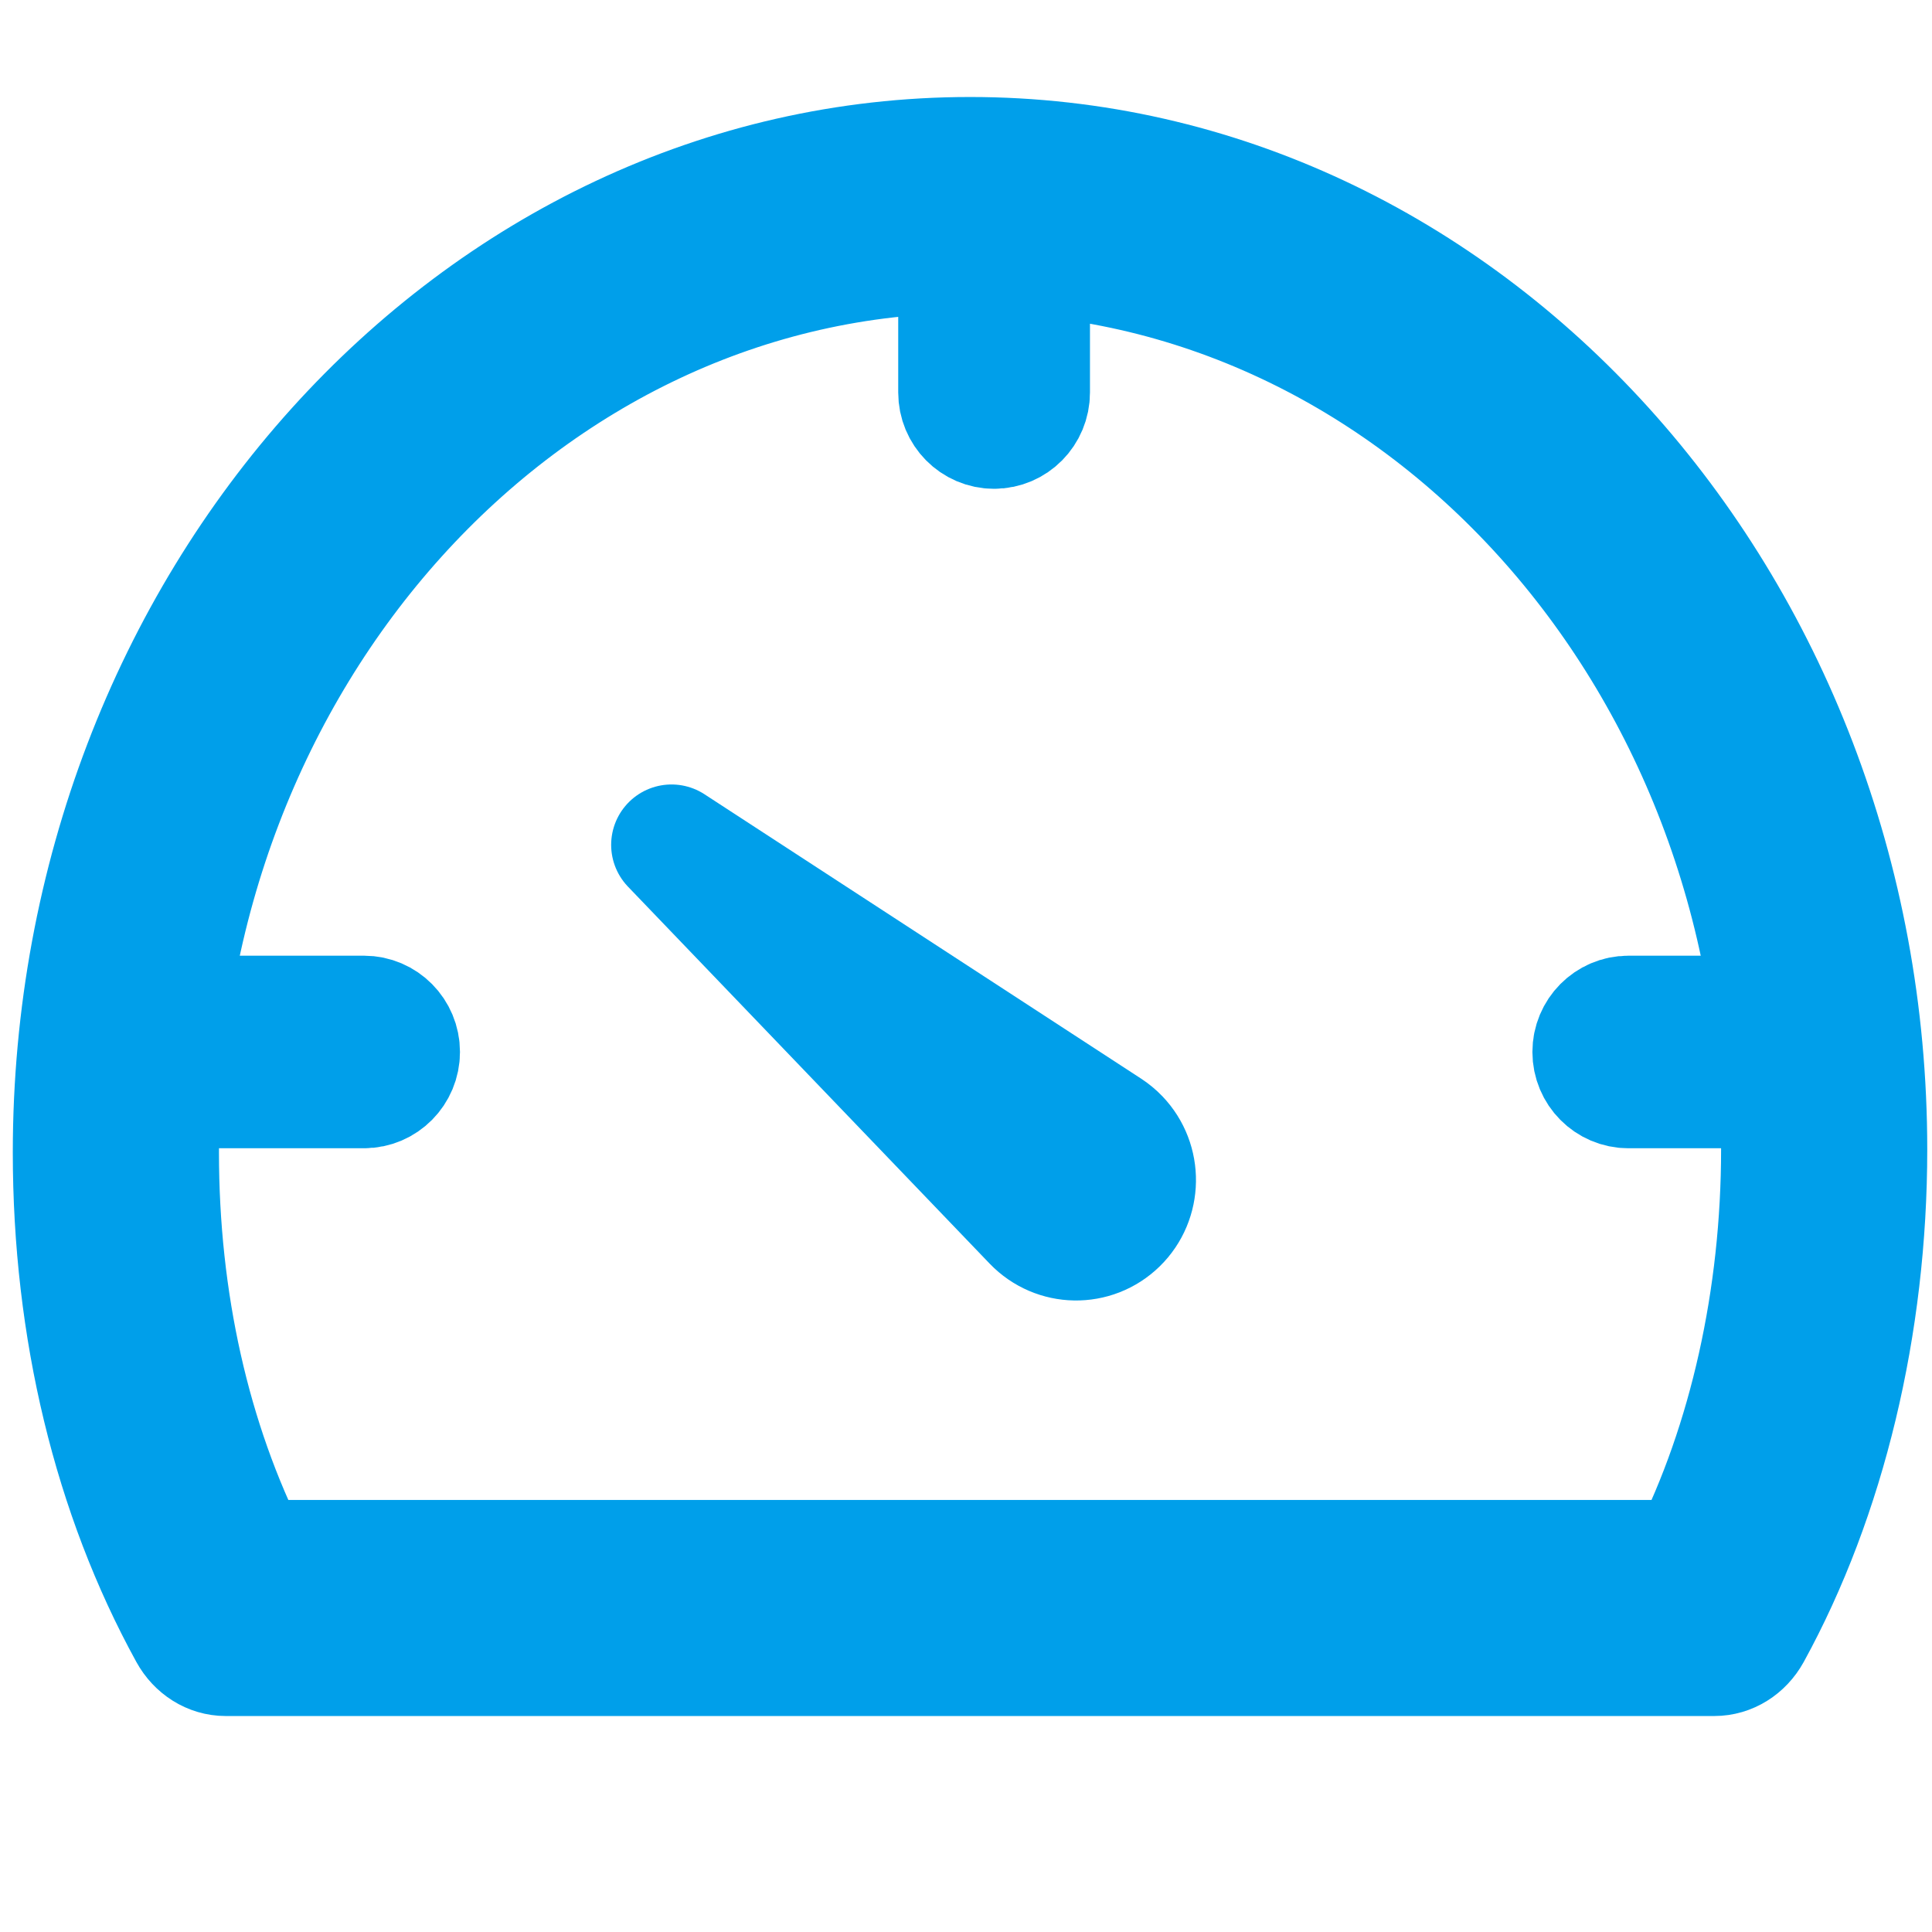
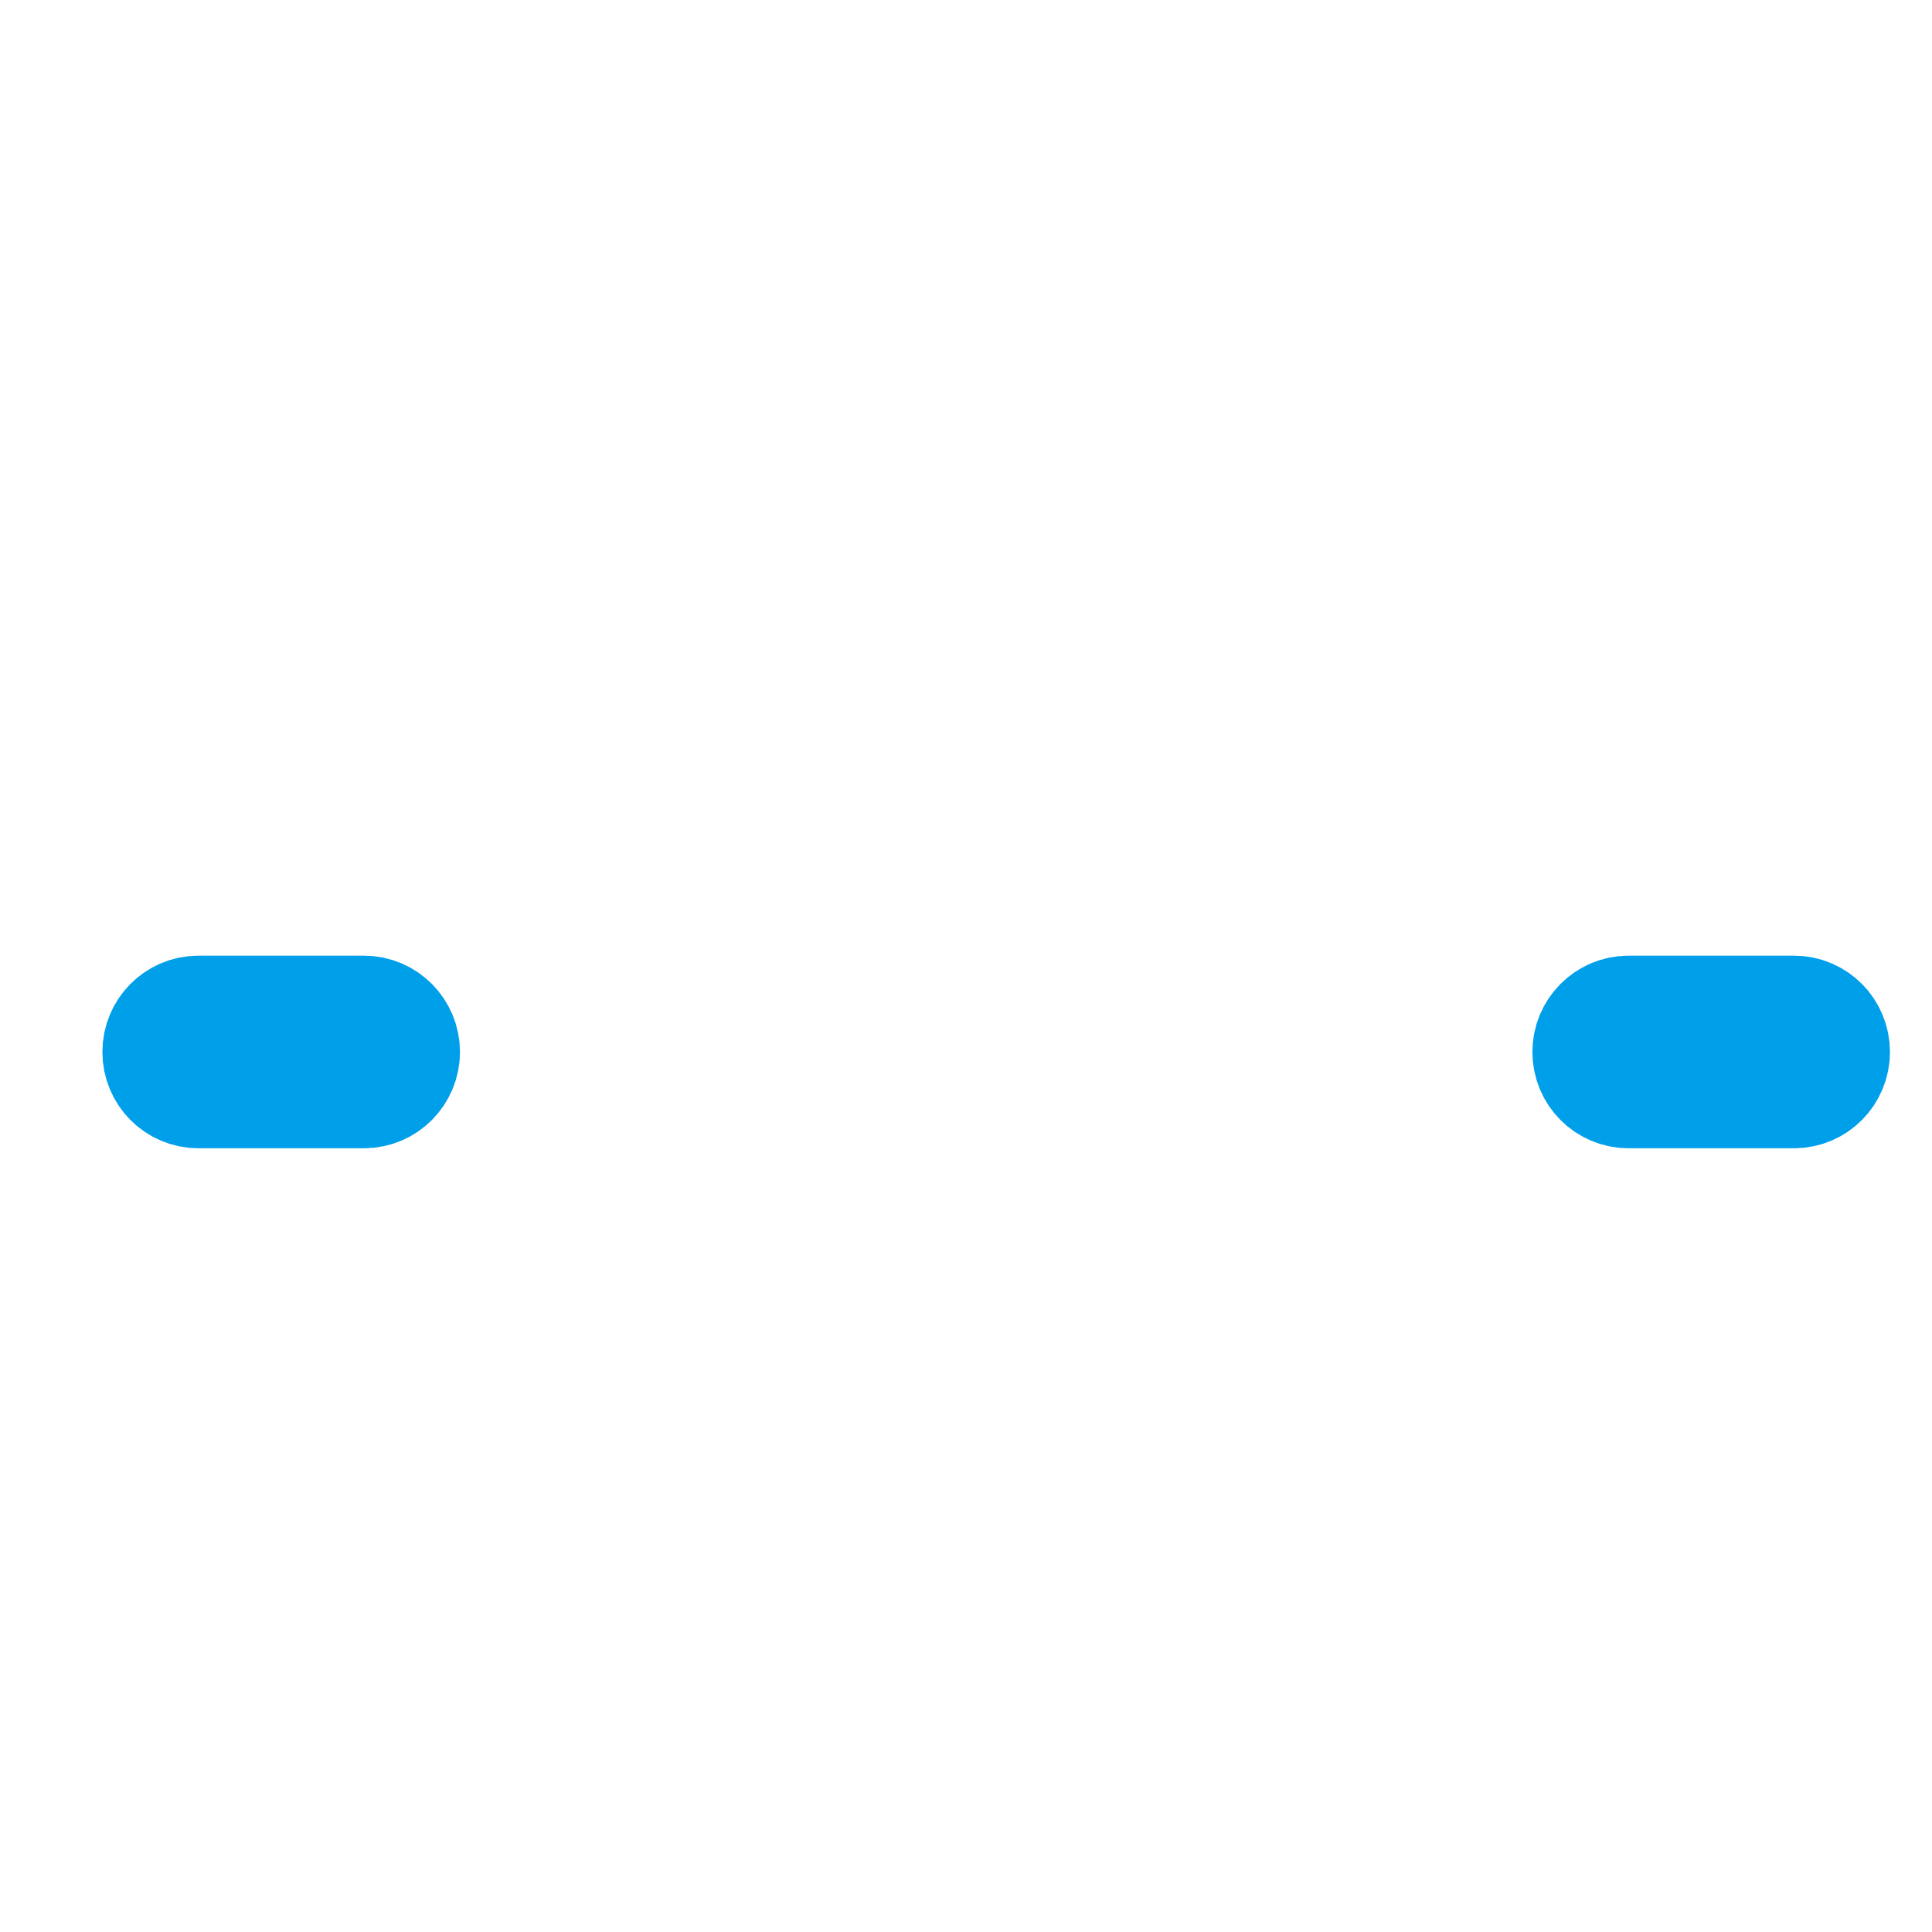
<svg xmlns="http://www.w3.org/2000/svg" version="1.1" width="24" height="24">
  <desc iVinci="yes" version="4.6" gridStep="1" showGrid="no" snapToGrid="no" codePlatform="0" />
  <g id="Layer1" name="Layer 1" opacity="1">
    <g id="Shape1">
      <desc shapeID="1" type="0" basicInfo-basicType="0" basicInfo-roundedRectRadius="12" basicInfo-polygonSides="6" basicInfo-starPoints="5" bounding="rect(-9.798,-8.267,19.596,16.533)" text="" font-familyName="" font-pixelSize="20" font-bold="0" font-underline="0" font-alignment="1" strokeStyle="0" markerStart="0" markerEnd="0" shadowEnabled="0" shadowOffsetX="0" shadowOffsetY="2" shadowBlur="4" shadowOpacity="160" blurEnabled="0" blurRadius="4" transform="matrix(-0.294,0,0,0.297,11.224,12.95)" pers-center="0,0" pers-size="0,0" pers-start="0,0" pers-end="0,0" locked="0" mesh="" flag="" />
-       <path id="shapePath1" d="M13.768,14.029 L8.342,10.495 L12.835,15.178 C13.12,15.474 13.588,15.482 13.882,15.195 C14.176,14.907 14.182,14.434 13.898,14.137 C13.859,14.096 13.813,14.059 13.768,14.029 Z" style="stroke:#009fea;stroke-opacity:1;stroke-width:1.5;stroke-linejoin:round;stroke-miterlimit:2;stroke-linecap:butt;fill-rule:evenodd;fill:#009fea;fill-opacity:1;" />
    </g>
    <g id="Shape2">
      <desc shapeID="2" type="0" basicInfo-basicType="0" basicInfo-roundedRectRadius="12" basicInfo-polygonSides="6" basicInfo-starPoints="5" bounding="rect(-31.103,-23.591,62.205,47.181)" text="" font-familyName="" font-pixelSize="20" font-bold="0" font-underline="0" font-alignment="1" strokeStyle="0" markerStart="0" markerEnd="0" shadowEnabled="0" shadowOffsetX="0" shadowOffsetY="2" shadowBlur="4" shadowOpacity="160" blurEnabled="0" blurRadius="4" transform="matrix(0.358,0,0,0.394,12.05,11.261)" pers-center="0,0" pers-size="0,0" pers-start="0,0" pers-end="0,0" locked="0" mesh="" flag="" />
-       <path id="shapePath2" d="M2.803,20.567 L21.296,20.567 C21.481,20.567 21.652,20.46 21.749,20.285 C22.679,18.59 23.191,16.458 23.191,14.279 C23.191,7.484 18.193,1.955 12.05,1.955 C5.907,1.955 0.909,7.5 0.909,14.316 C0.909,16.502 1.407,18.566 2.351,20.284 C2.448,20.46 2.619,20.567 2.803,20.567 M20.992,19.383 L3.107,19.383 C2.362,17.908 1.97,16.164 1.97,14.316 C1.97,8.153 6.491,3.139 12.05,3.139 C17.608,3.14 22.13,8.136 22.13,14.279 C22.13,16.121 21.728,17.92 20.992,19.383 Z" style="stroke:#009fea;stroke-opacity:1;stroke-width:1.5;stroke-linejoin:round;stroke-miterlimit:2;stroke-linecap:butt;fill-rule:evenodd;fill:#009fea;fill-opacity:1;" />
    </g>
    <g id="Shape3">
      <desc shapeID="3" type="0" basicInfo-basicType="0" basicInfo-roundedRectRadius="12" basicInfo-polygonSides="6" basicInfo-starPoints="5" bounding="rect(-1.5,-4.504,3,9.007)" text="" font-familyName="" font-pixelSize="20" font-bold="0" font-underline="0" font-alignment="1" strokeStyle="0" markerStart="0" markerEnd="0" shadowEnabled="0" shadowOffsetX="0" shadowOffsetY="2" shadowBlur="4" shadowOpacity="160" blurEnabled="0" blurRadius="4" transform="matrix(0.294,0,0,0.297,12.349,3.984)" pers-center="0,0" pers-size="0,0" pers-start="0,0" pers-end="0,0" locked="0" mesh="" flag="" />
-       <path id="shapePath3" d="M12.349,5.322 C12.593,5.322 12.79,5.122 12.79,4.876 L12.79,3.093 C12.79,2.846 12.593,2.647 12.349,2.647 C12.105,2.647 11.908,2.846 11.908,3.093 L11.908,4.876 C11.908,5.122 12.105,5.322 12.349,5.322 Z" style="stroke:#009fea;stroke-opacity:1;stroke-width:1.5;stroke-linejoin:round;stroke-miterlimit:2;stroke-linecap:butt;fill-rule:evenodd;fill:#009fea;fill-opacity:1;" />
    </g>
    <g id="Shape4">
      <desc shapeID="4" type="0" basicInfo-basicType="0" basicInfo-roundedRectRadius="12" basicInfo-polygonSides="6" basicInfo-starPoints="5" bounding="rect(-5,-1.501,10,3.002)" text="" font-familyName="" font-pixelSize="20" font-bold="0" font-underline="0" font-alignment="1" strokeStyle="0" markerStart="0" markerEnd="0" shadowEnabled="0" shadowOffsetX="0" shadowOffsetY="2" shadowBlur="4" shadowOpacity="160" blurEnabled="0" blurRadius="4" transform="matrix(0.294,0,0,0.297,21.257,13.068)" pers-center="0,0" pers-size="0,0" pers-start="0,0" pers-end="0,0" locked="0" mesh="" flag="" />
      <path id="shapePath4" d="M20.228,13.514 L22.287,13.514 C22.531,13.514 22.728,13.314 22.728,13.068 C22.728,12.822 22.531,12.622 22.287,12.622 L20.228,12.622 C19.984,12.622 19.786,12.822 19.786,13.068 C19.786,13.314 19.984,13.514 20.228,13.514 Z" style="stroke:#009fea;stroke-opacity:1;stroke-width:1.5;stroke-linejoin:round;stroke-miterlimit:2;stroke-linecap:butt;fill-rule:evenodd;fill:#009fea;fill-opacity:1;" />
    </g>
    <g id="Shape5">
      <desc shapeID="5" type="0" basicInfo-basicType="0" basicInfo-roundedRectRadius="12" basicInfo-polygonSides="6" basicInfo-starPoints="5" bounding="rect(-5,-1.501,10,3.002)" text="" font-familyName="" font-pixelSize="20" font-bold="0" font-underline="0" font-alignment="1" strokeStyle="0" markerStart="0" markerEnd="0" shadowEnabled="0" shadowOffsetX="0" shadowOffsetY="2" shadowBlur="4" shadowOpacity="160" blurEnabled="0" blurRadius="4" transform="matrix(0.294,0,0,0.297,3.493,13.068)" pers-center="0,0" pers-size="0,0" pers-start="0,0" pers-end="0,0" locked="0" mesh="" flag="" />
      <path id="shapePath5" d="M2.463,13.514 L4.522,13.514 C4.766,13.514 4.964,13.314 4.964,13.068 C4.964,12.822 4.766,12.622 4.522,12.622 L2.463,12.622 C2.219,12.622 2.022,12.822 2.022,13.068 C2.022,13.314 2.219,13.514 2.463,13.514 Z" style="stroke:#009fea;stroke-opacity:1;stroke-width:1.5;stroke-linejoin:round;stroke-miterlimit:2;stroke-linecap:butt;fill-rule:evenodd;fill:#009fea;fill-opacity:1;" />
    </g>
  </g>
</svg>